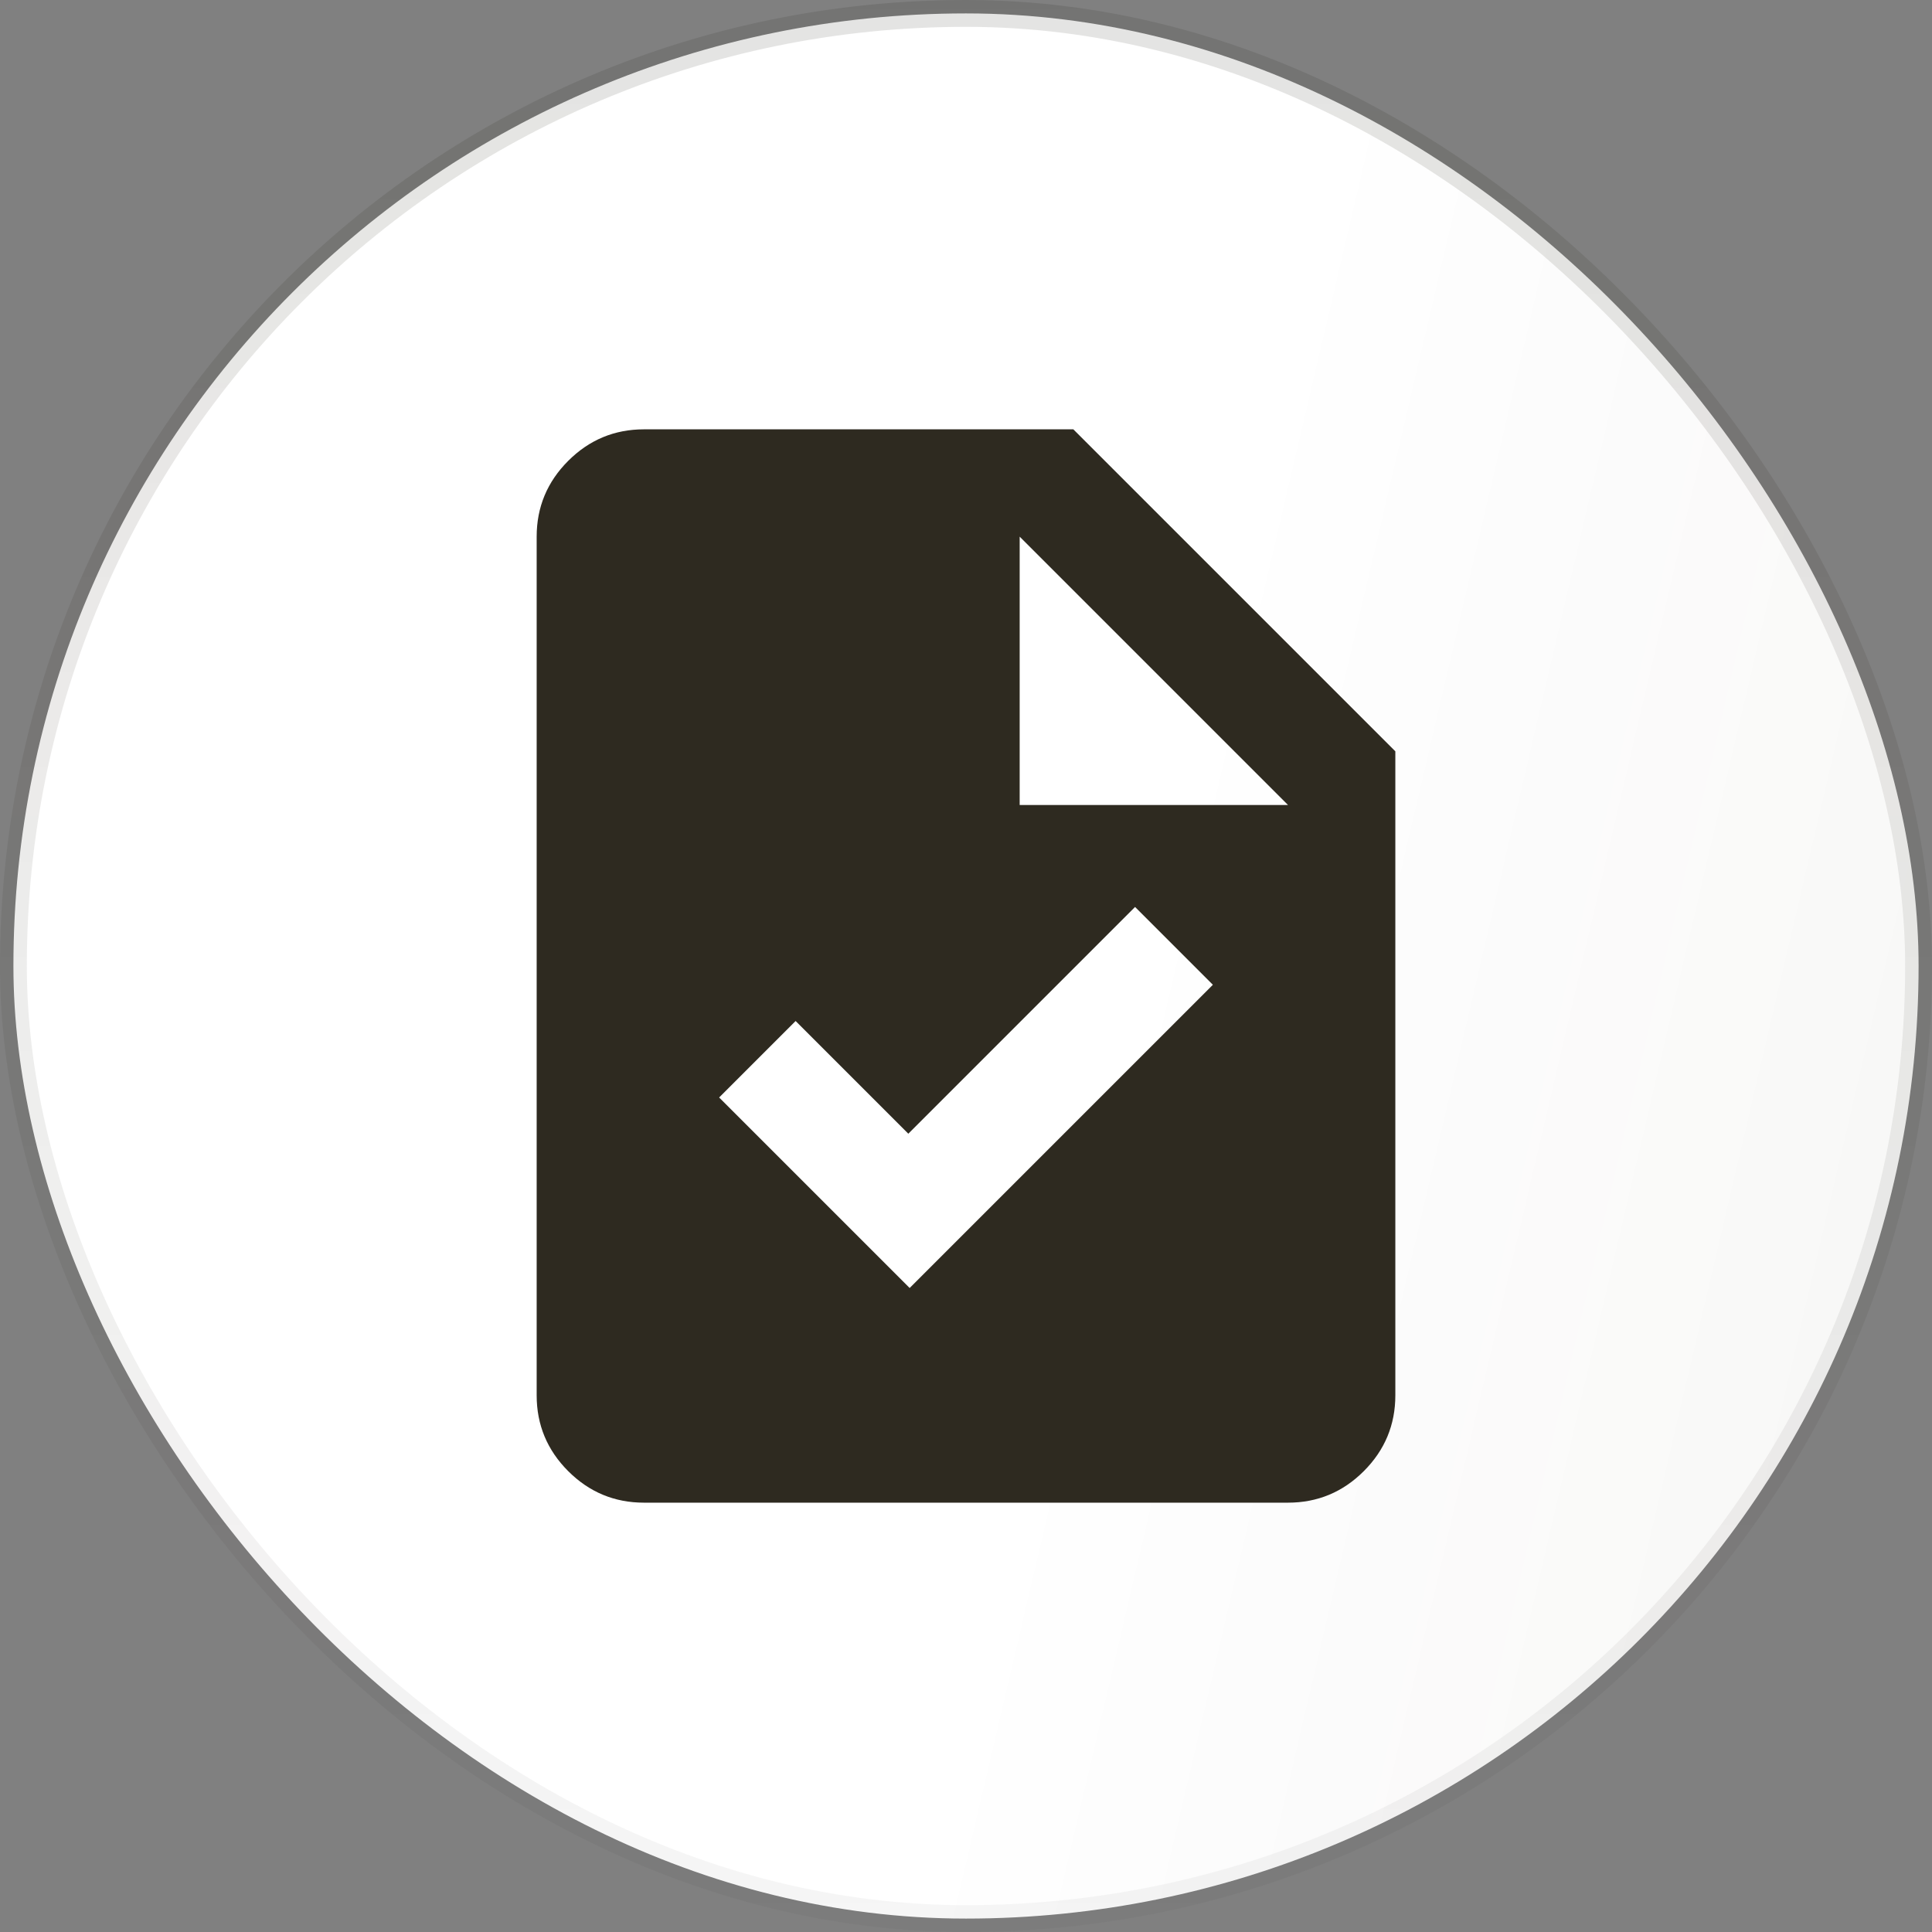
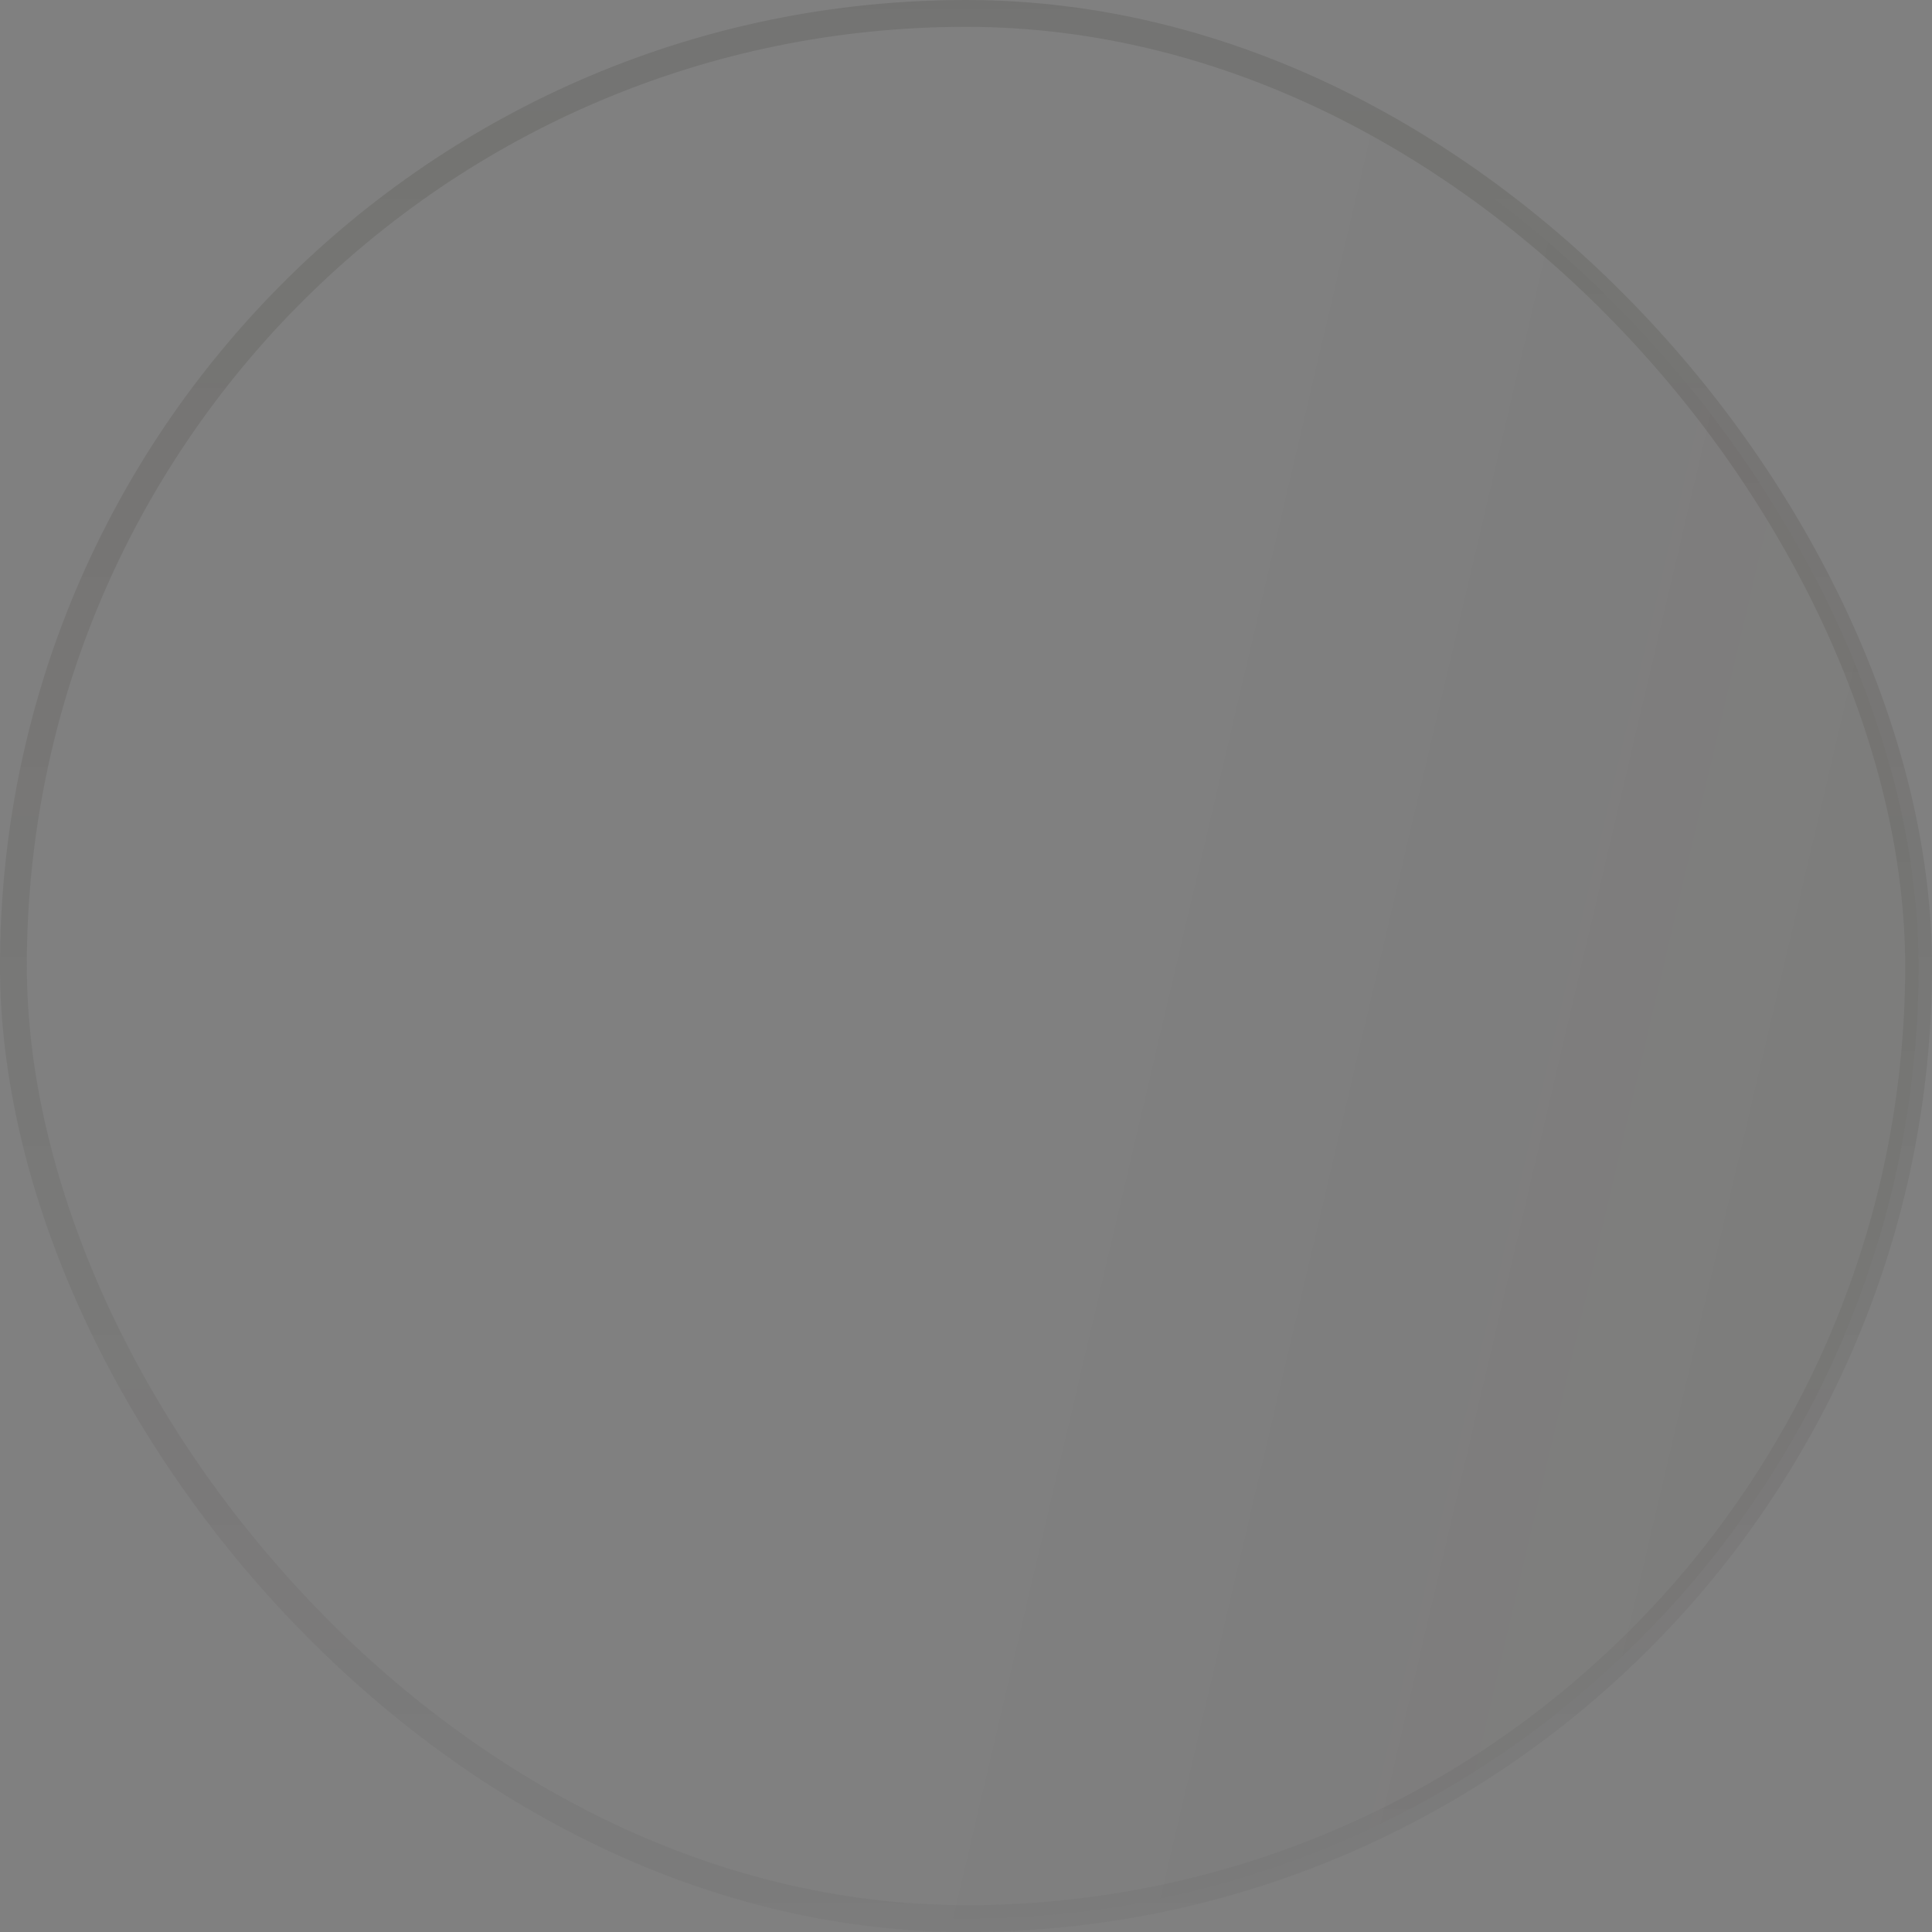
<svg xmlns="http://www.w3.org/2000/svg" width="72" height="72" viewBox="0 0 72 72" fill="none">
  <rect x="0" y="0" width="72" height="72" fill="#808080" stroke="none" />
-   <rect x="0.5" y="0.5" width="71" height="71" rx="35.5" fill="white" />
  <rect x="0.5" y="0.5" width="71" height="71" rx="35.5" fill="url(#paint0_linear_8269_171933)" />
  <mask id="mask0_8269_171933" style="mask-type:alpha" maskUnits="userSpaceOnUse" x="12" y="12" width="48" height="48">
-     <rect x="12" y="12" width="48" height="48" fill="#D9D9D9" />
-   </mask>
+     </mask>
  <g mask="url(#mask0_8269_171933)">
    <path d="M33.9 48L45.2 36.7L42.3 33.8L33.85 42.25L29.65 38.05L26.8 40.9L33.9 48ZM24 56C22.9 56 21.958 55.608 21.175 54.825C20.392 54.042 20 53.1 20 52V20C20 18.9 20.392 17.958 21.175 17.175C21.958 16.392 22.9 16 24 16H40L52 28V52C52 53.1 51.608 54.042 50.825 54.825C50.042 55.608 49.1 56 48 56H24ZM38 30H48L38 20V30Z" fill="#1D180D" fill-opacity="0.92" />
  </g>
  <rect x="0.5" y="0.5" width="71" height="71" rx="35.5" stroke="url(#paint1_linear_8269_171933)" />
  <defs>
    <linearGradient id="paint0_linear_8269_171933" x1="72" y1="72" x2="35.511" y2="63.456" gradientUnits="userSpaceOnUse">
      <stop stop-color="#1D180D" stop-opacity="0.04" />
      <stop offset="1" stop-color="#1D180D" stop-opacity="0" />
    </linearGradient>
    <linearGradient id="paint1_linear_8269_171933" x1="36" y1="0" x2="36" y2="72" gradientUnits="userSpaceOnUse">
      <stop stop-color="#1D180D" stop-opacity="0.12" />
      <stop offset="1" stop-color="#1D180D" stop-opacity="0.04" />
    </linearGradient>
  </defs>
</svg>